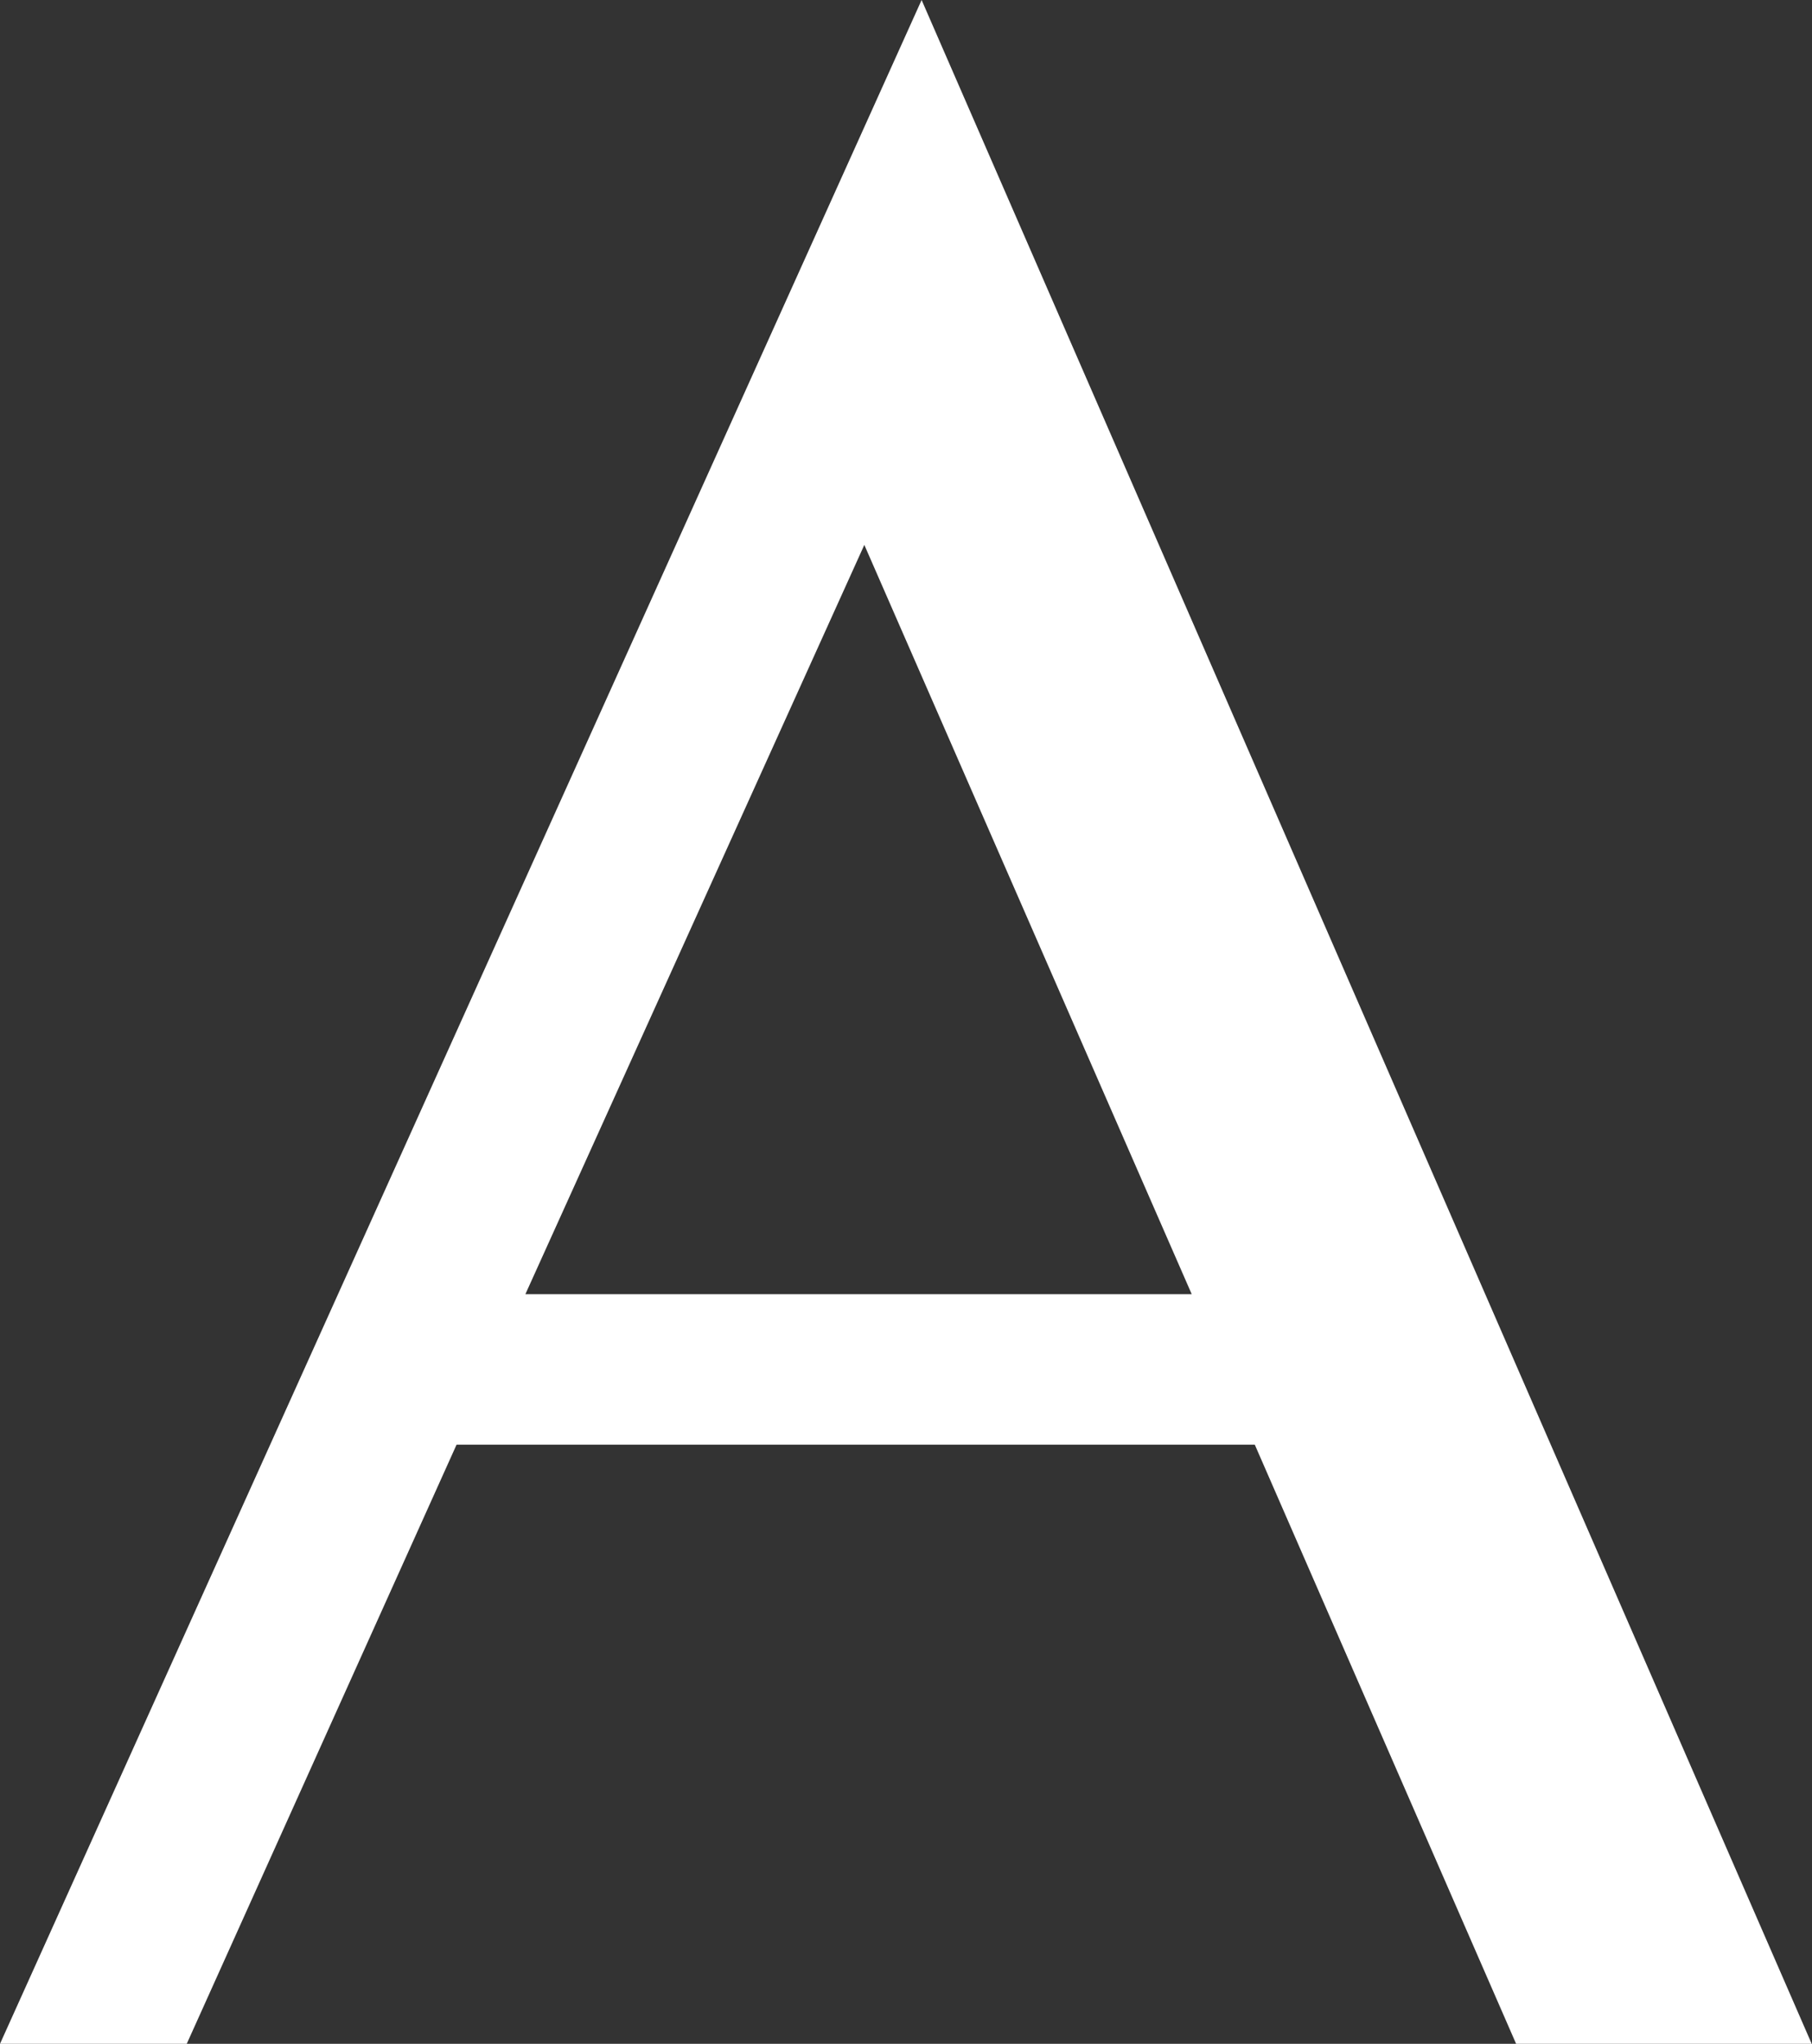
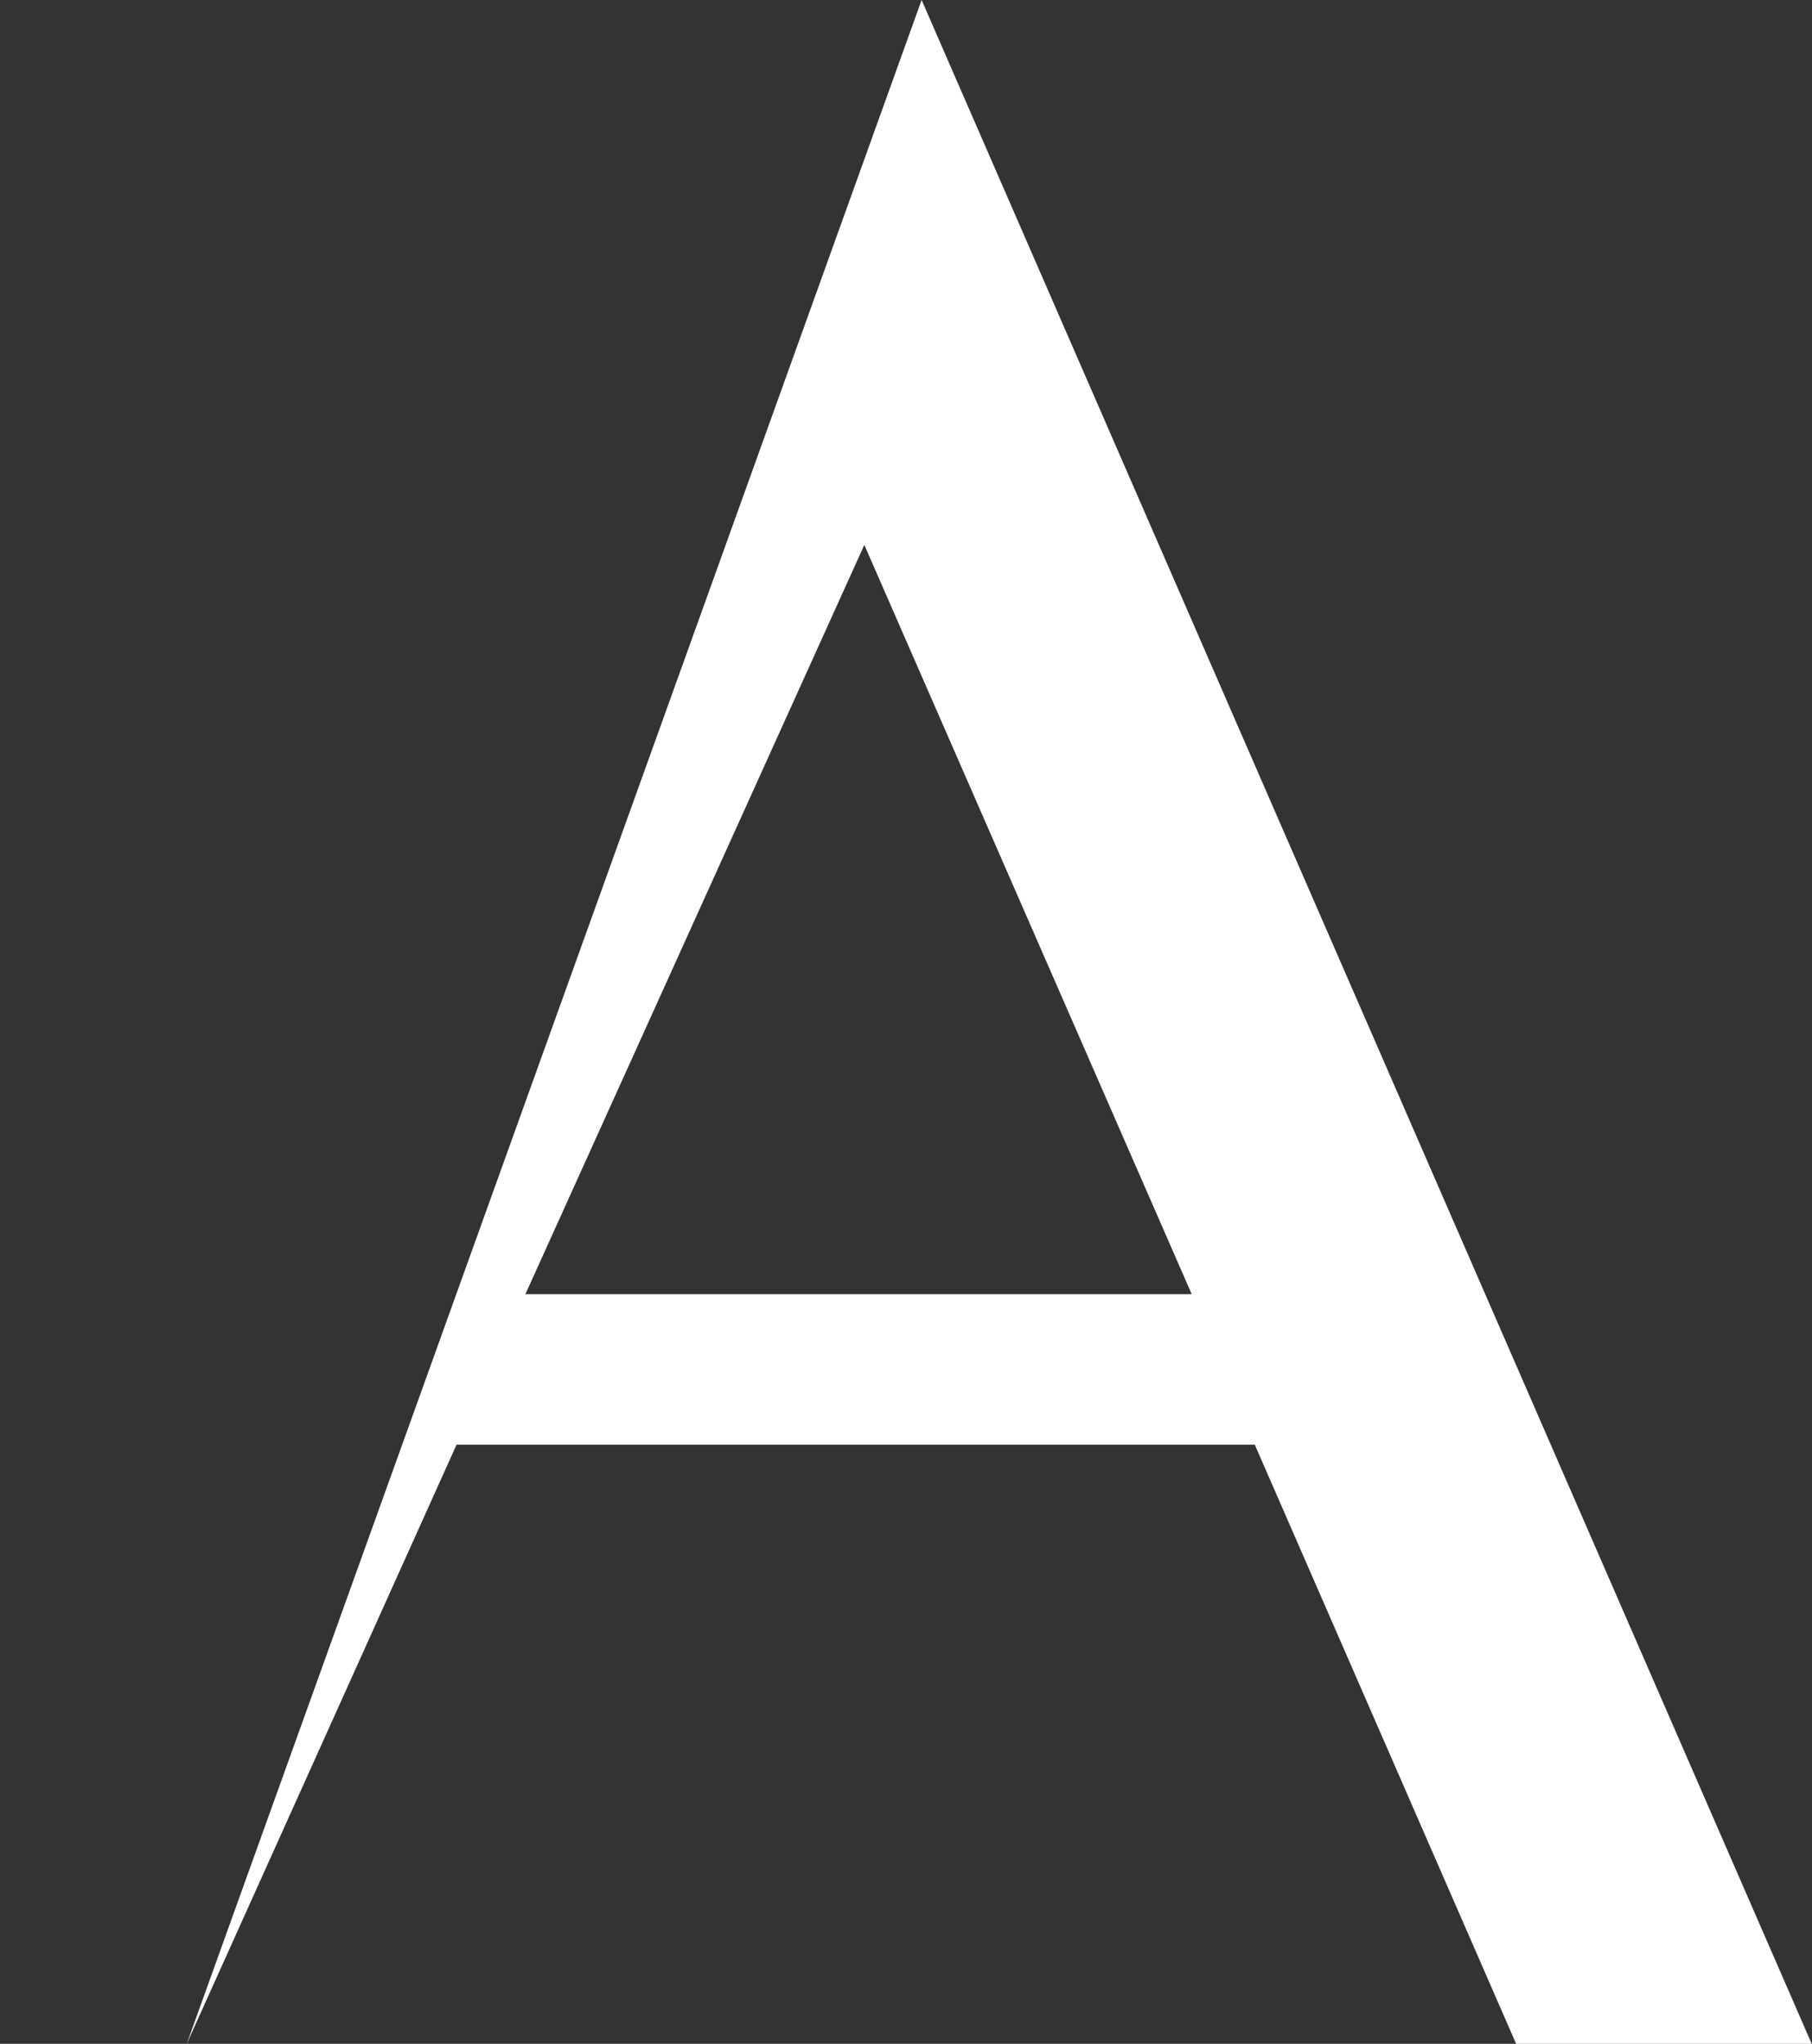
<svg xmlns="http://www.w3.org/2000/svg" width="86" height="97" viewBox="0 0 86 97" fill="none">
  <rect x="0" y="0" width="86" height="97" fill="#333333" stroke="none" />
-   <path d="M86 97H71.957L59.554 68.564H21.669L8.863 97H0L43.741 0L85.986 97H86ZM24.95 61.423H56.561L41.022 25.861L24.935 61.423H24.95Z" fill="white" />
+   <path d="M86 97H71.957L59.554 68.564H21.669L8.863 97L43.741 0L85.986 97H86ZM24.95 61.423H56.561L41.022 25.861L24.935 61.423H24.95Z" fill="white" />
</svg>